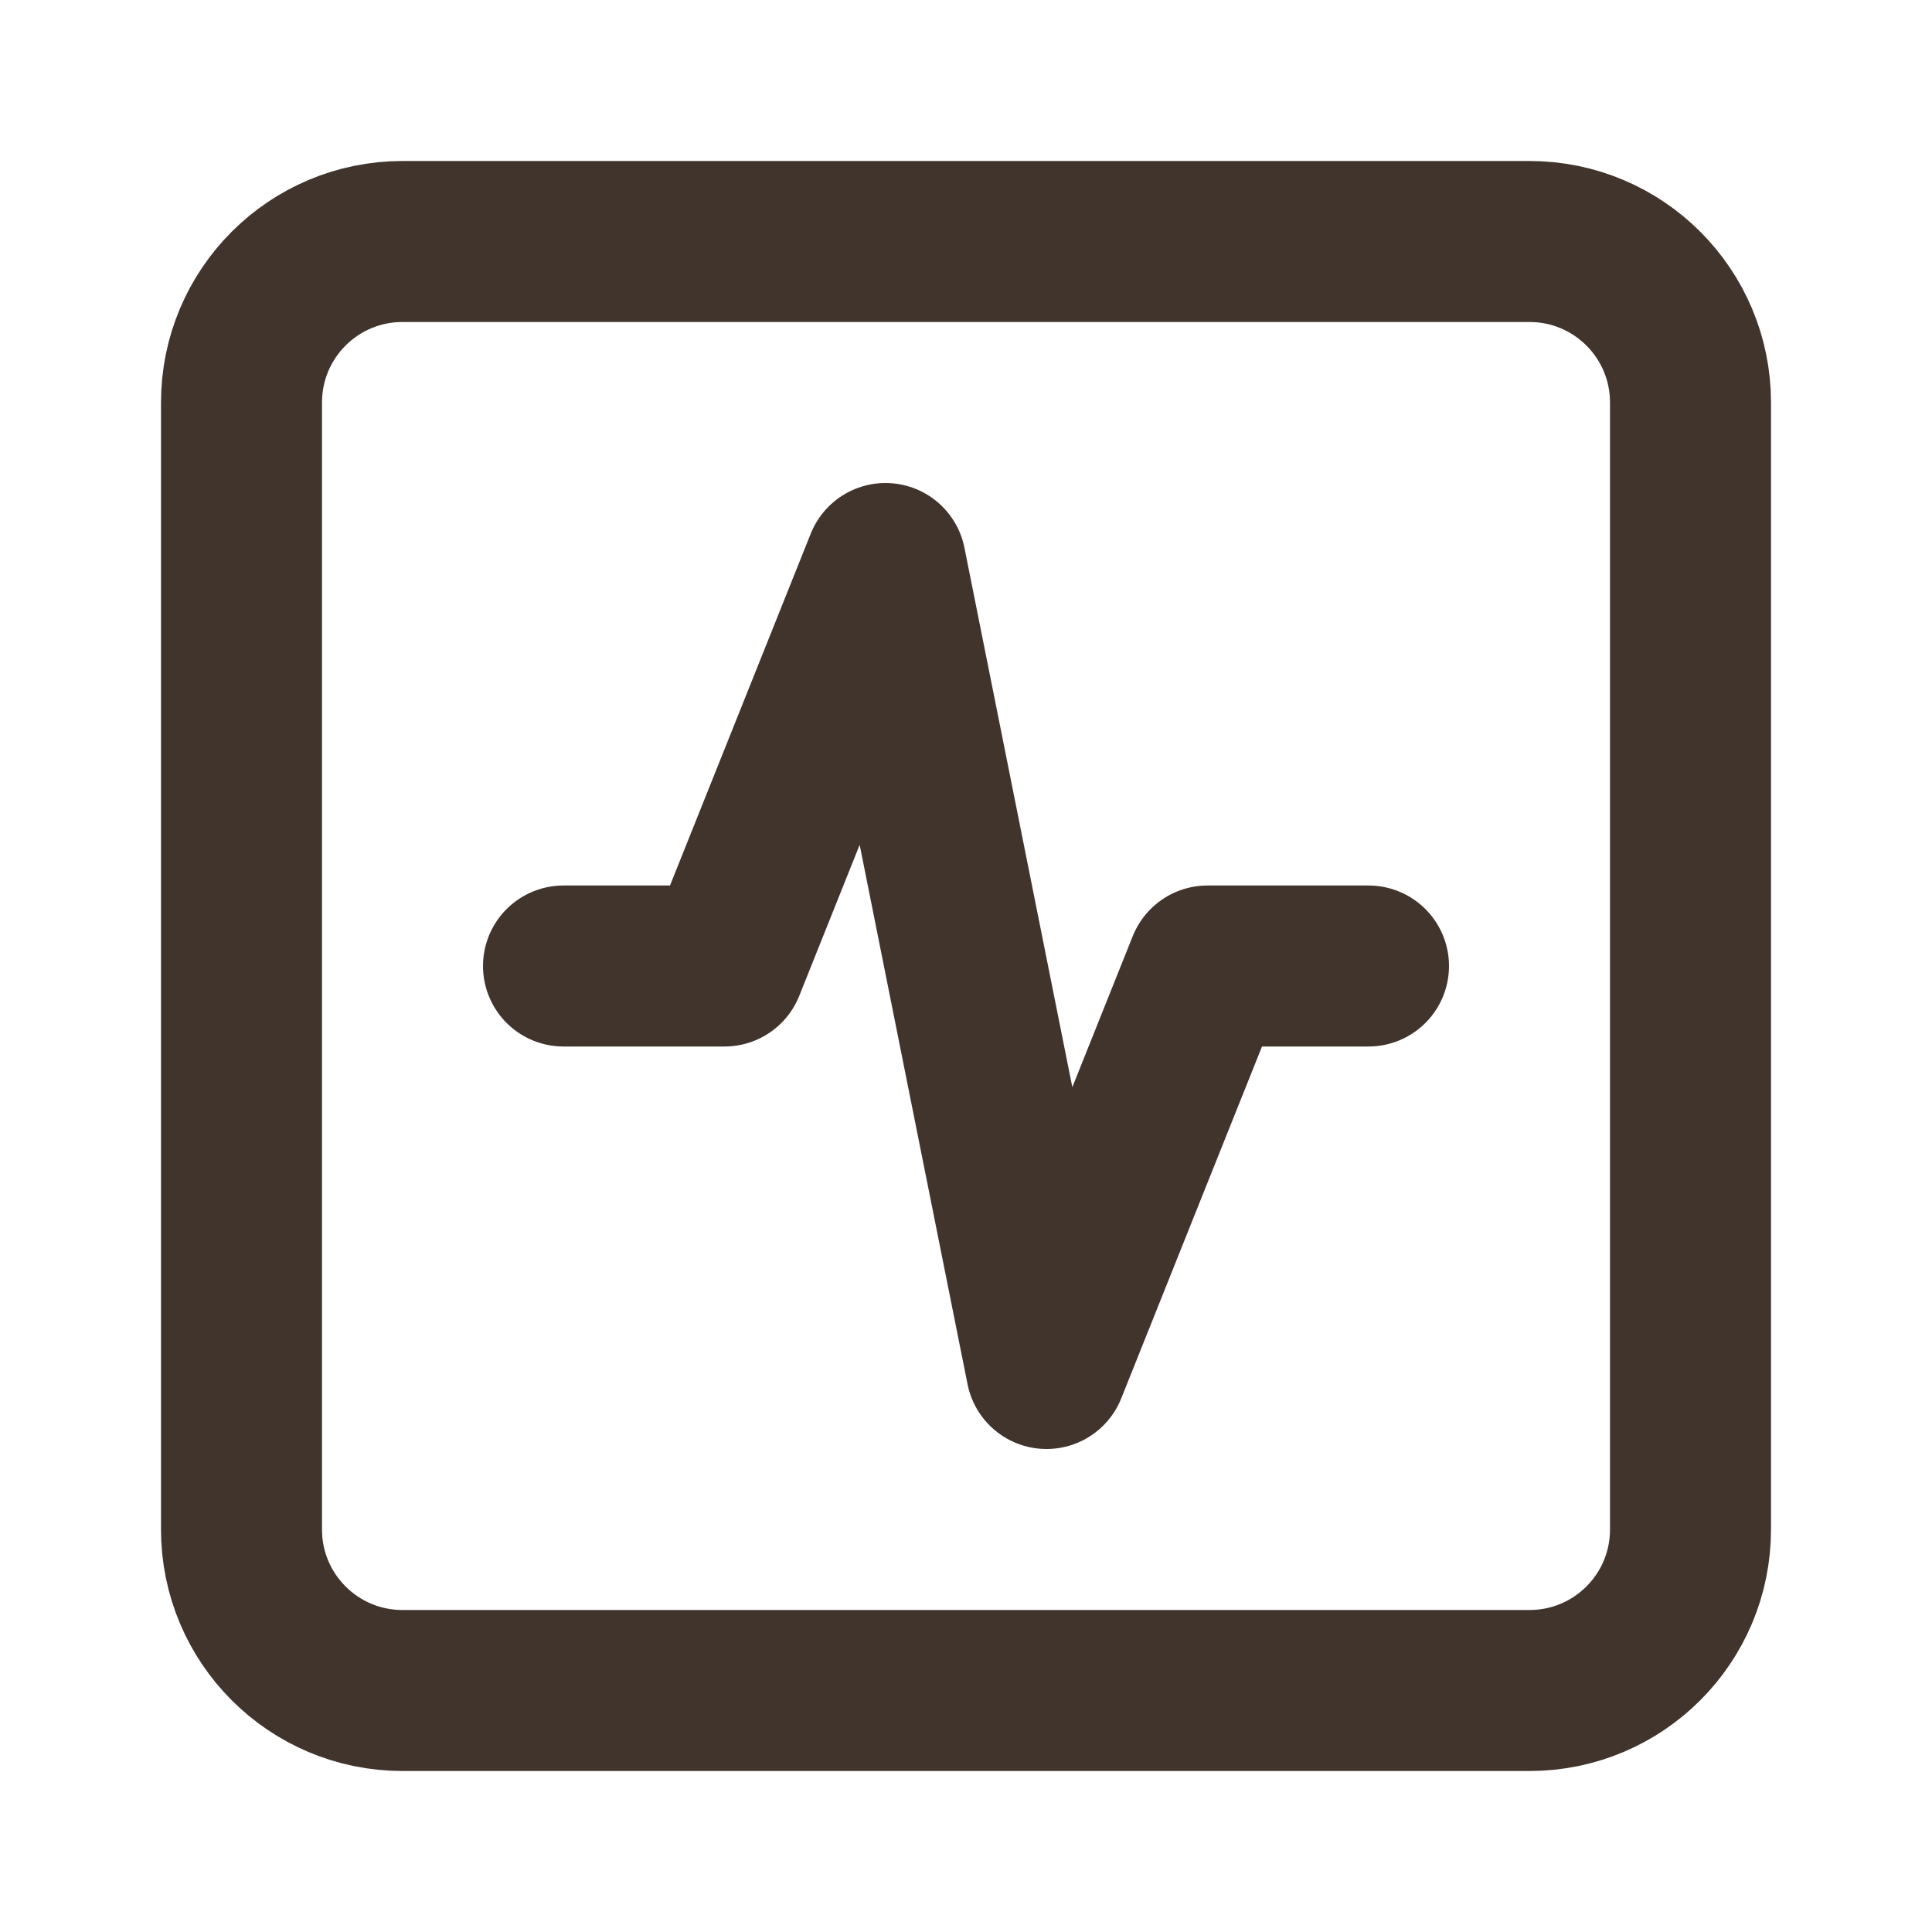
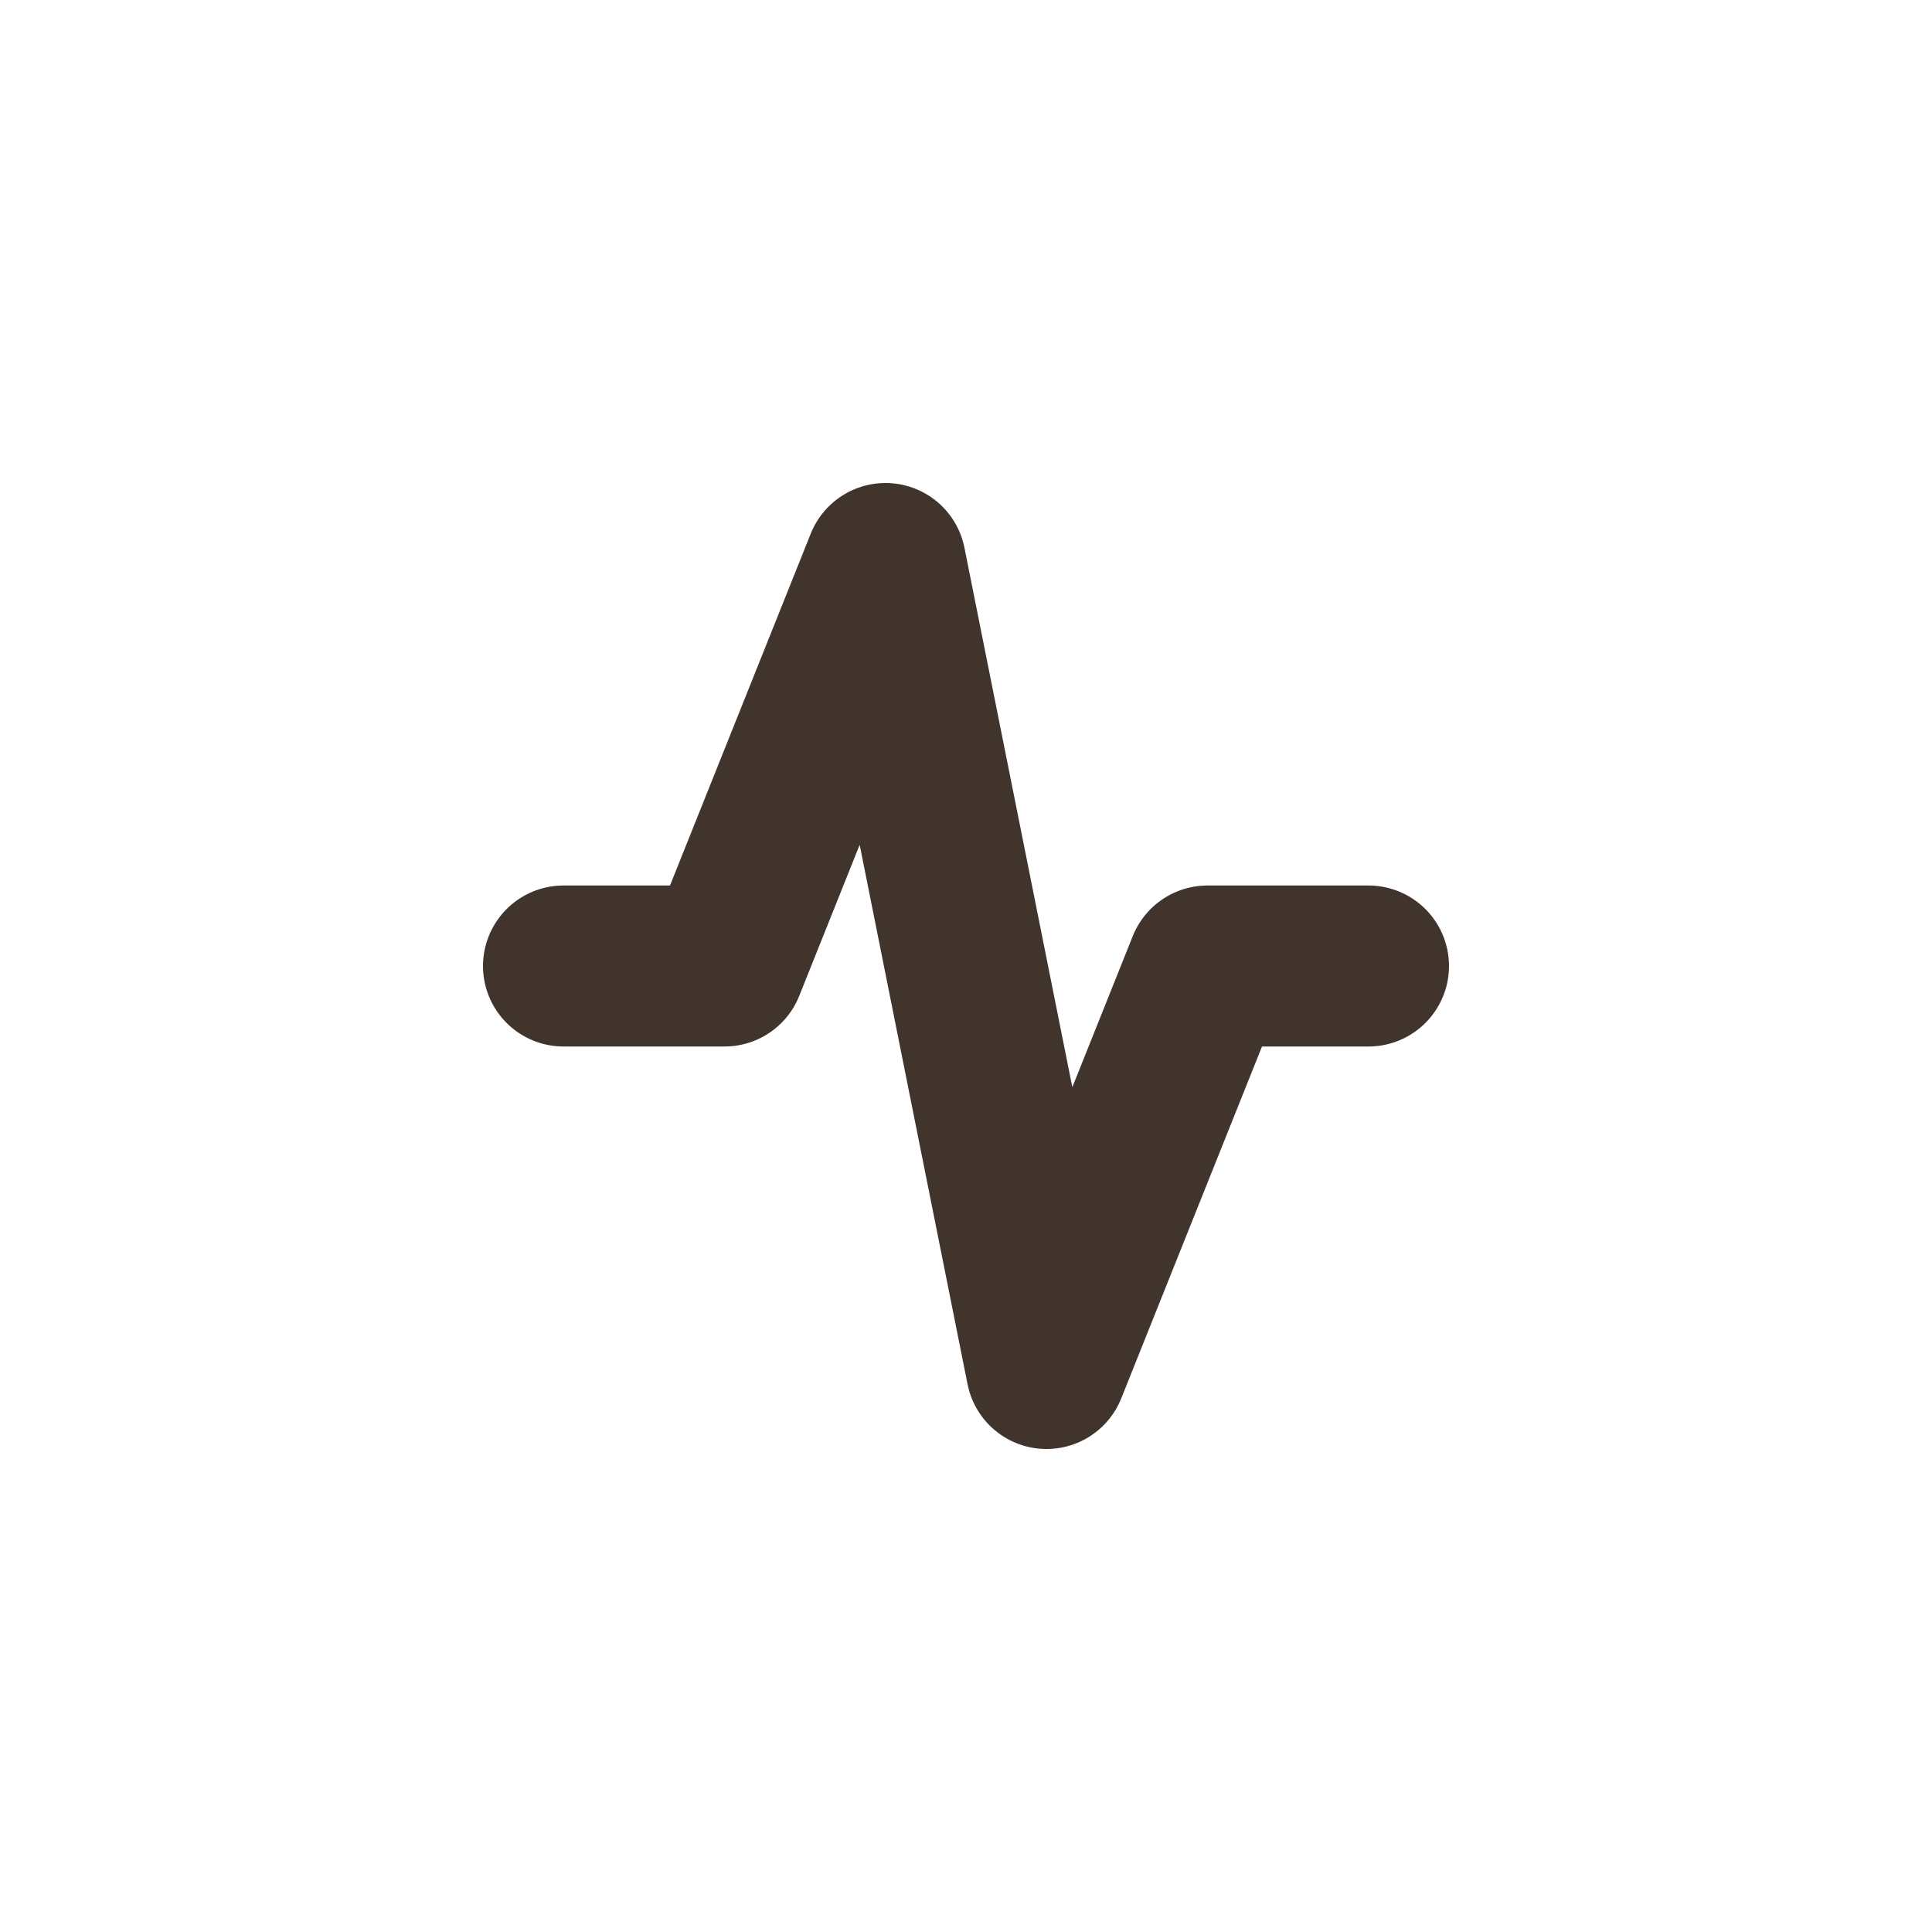
<svg xmlns="http://www.w3.org/2000/svg" width="24" height="24" viewBox="0 0 24 24" fill="none">
-   <path d="M19 3H5C3.895 3 3 3.895 3 5V19C3 20.105 3.895 21 5 21H19C20.105 21 21 20.105 21 19V5C21 3.895 20.105 3 19 3Z" stroke="#41342C" stroke-width="2" stroke-linecap="round" stroke-linejoin="round" />
  <path d="M17 12H15L13 17L11 7L9 12H7" stroke="#41342C" stroke-width="2" stroke-linecap="round" stroke-linejoin="round" />
</svg>